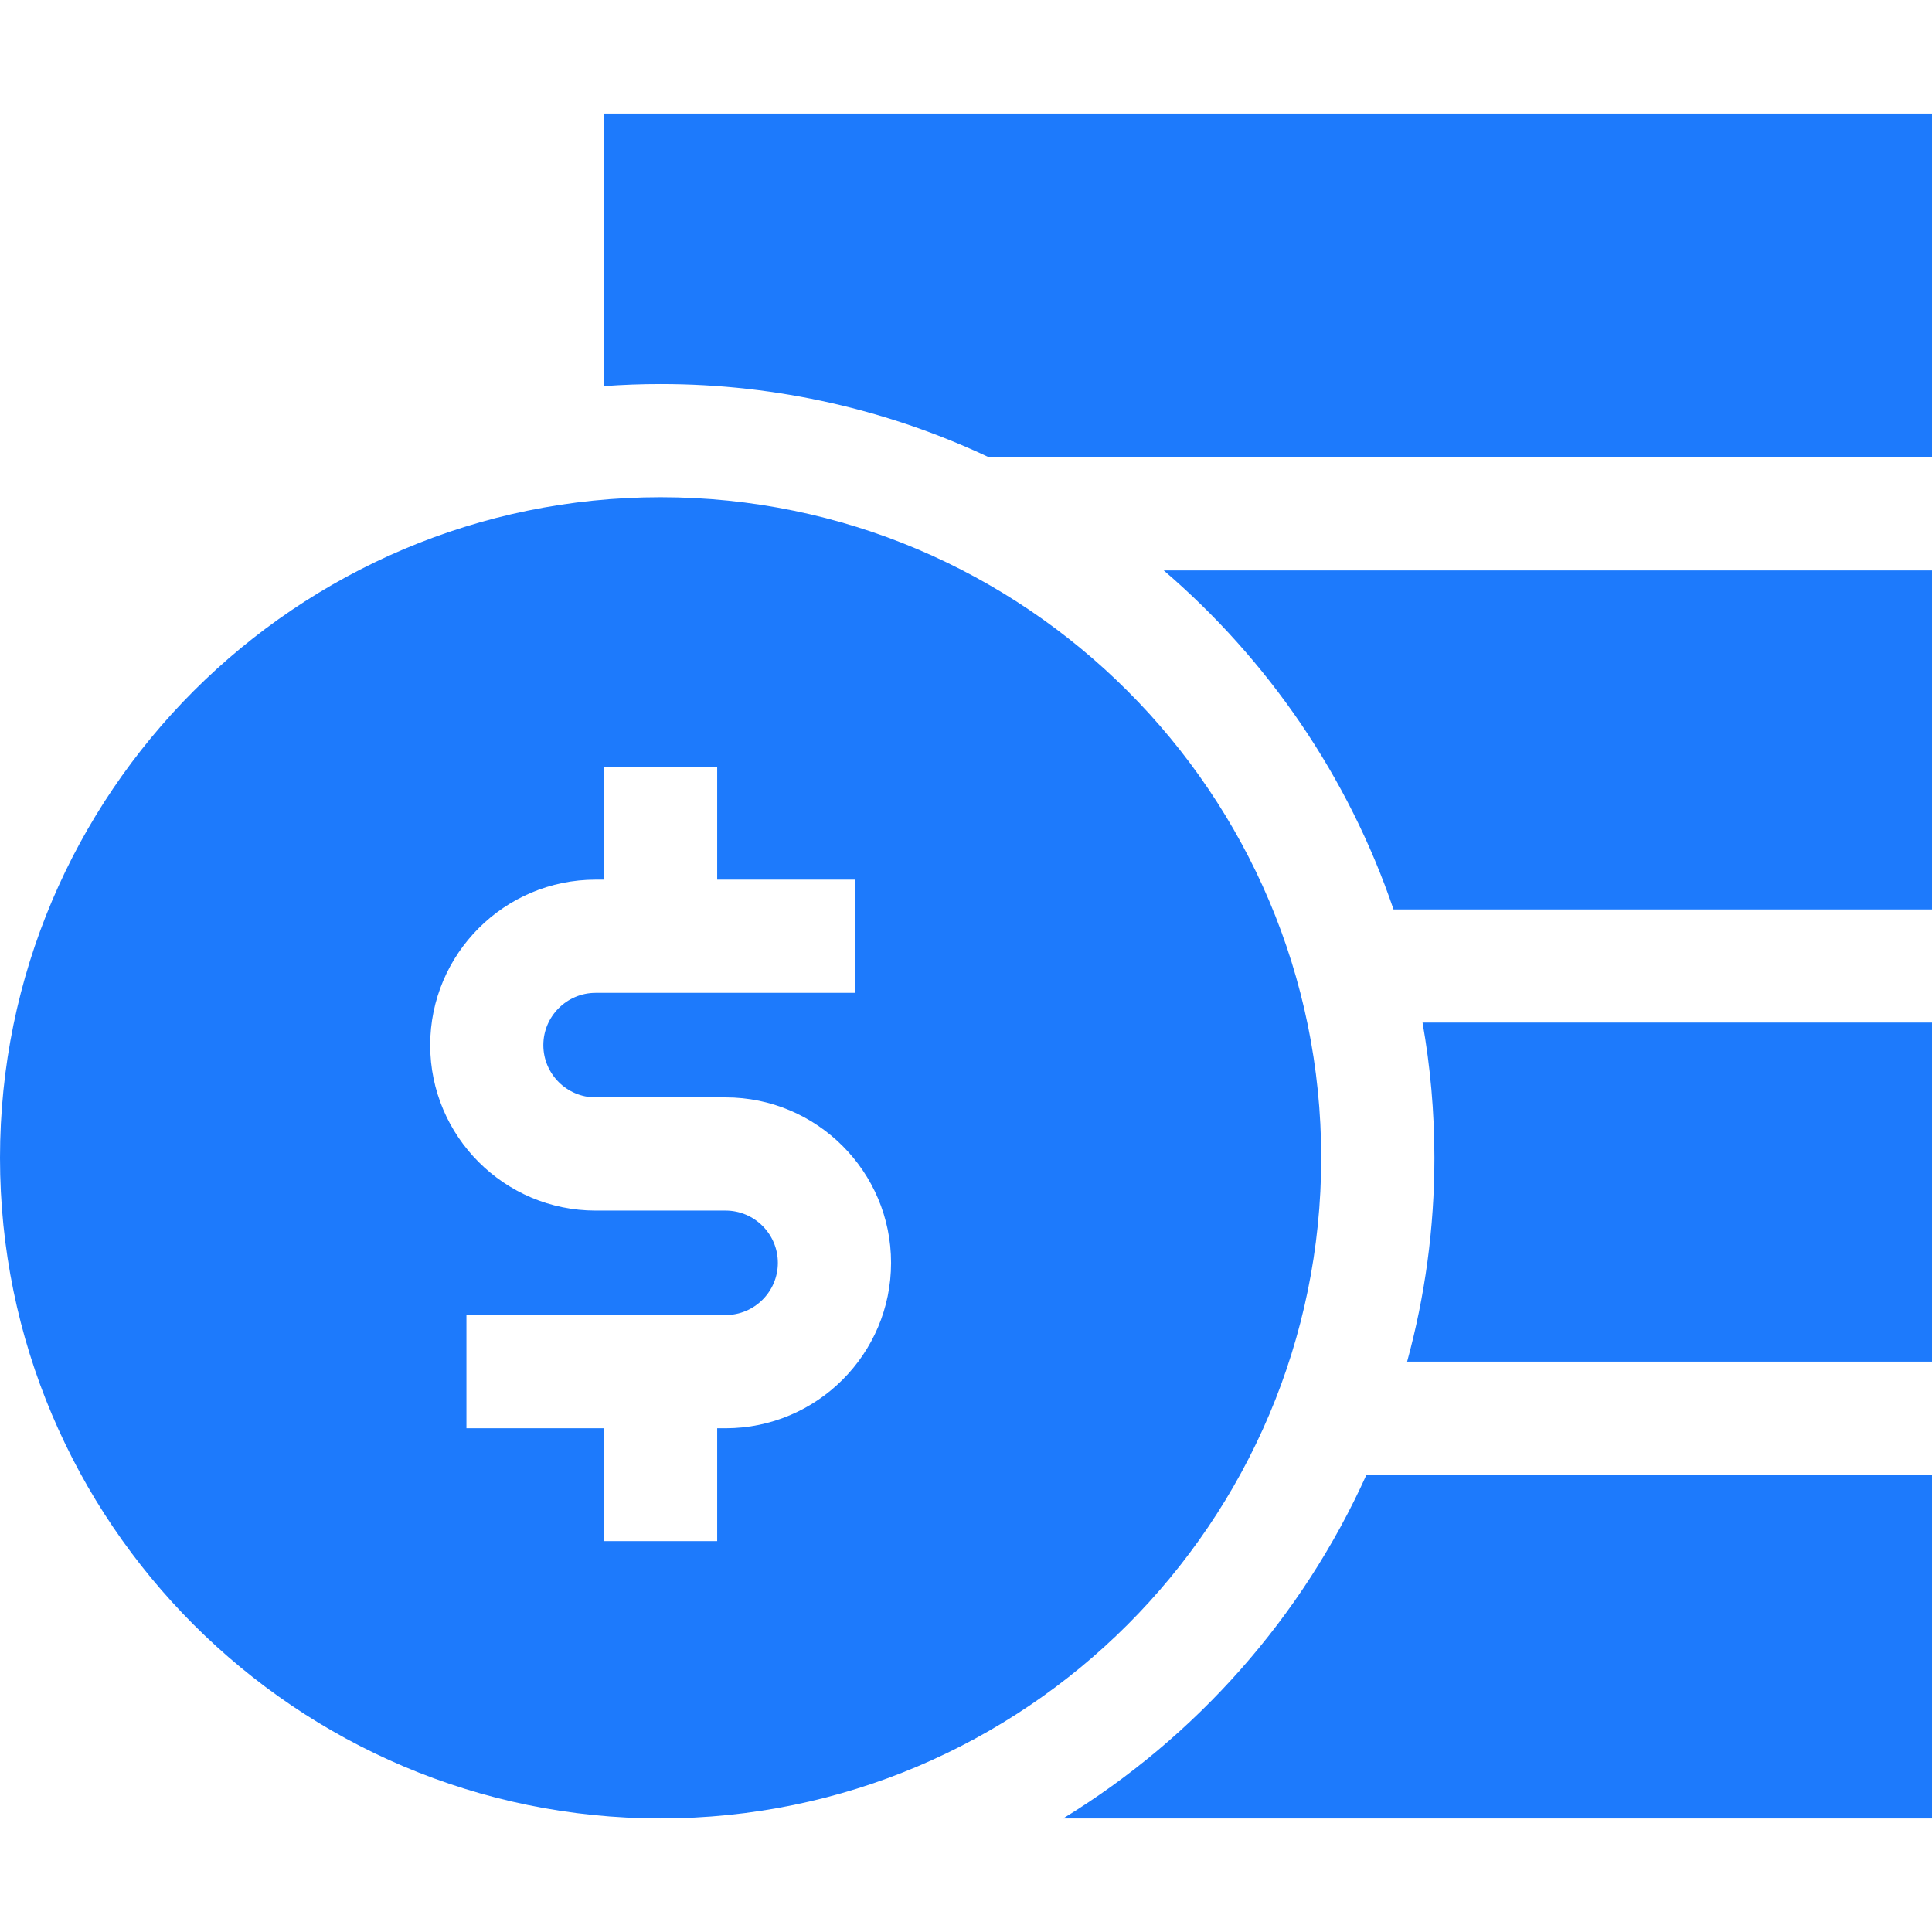
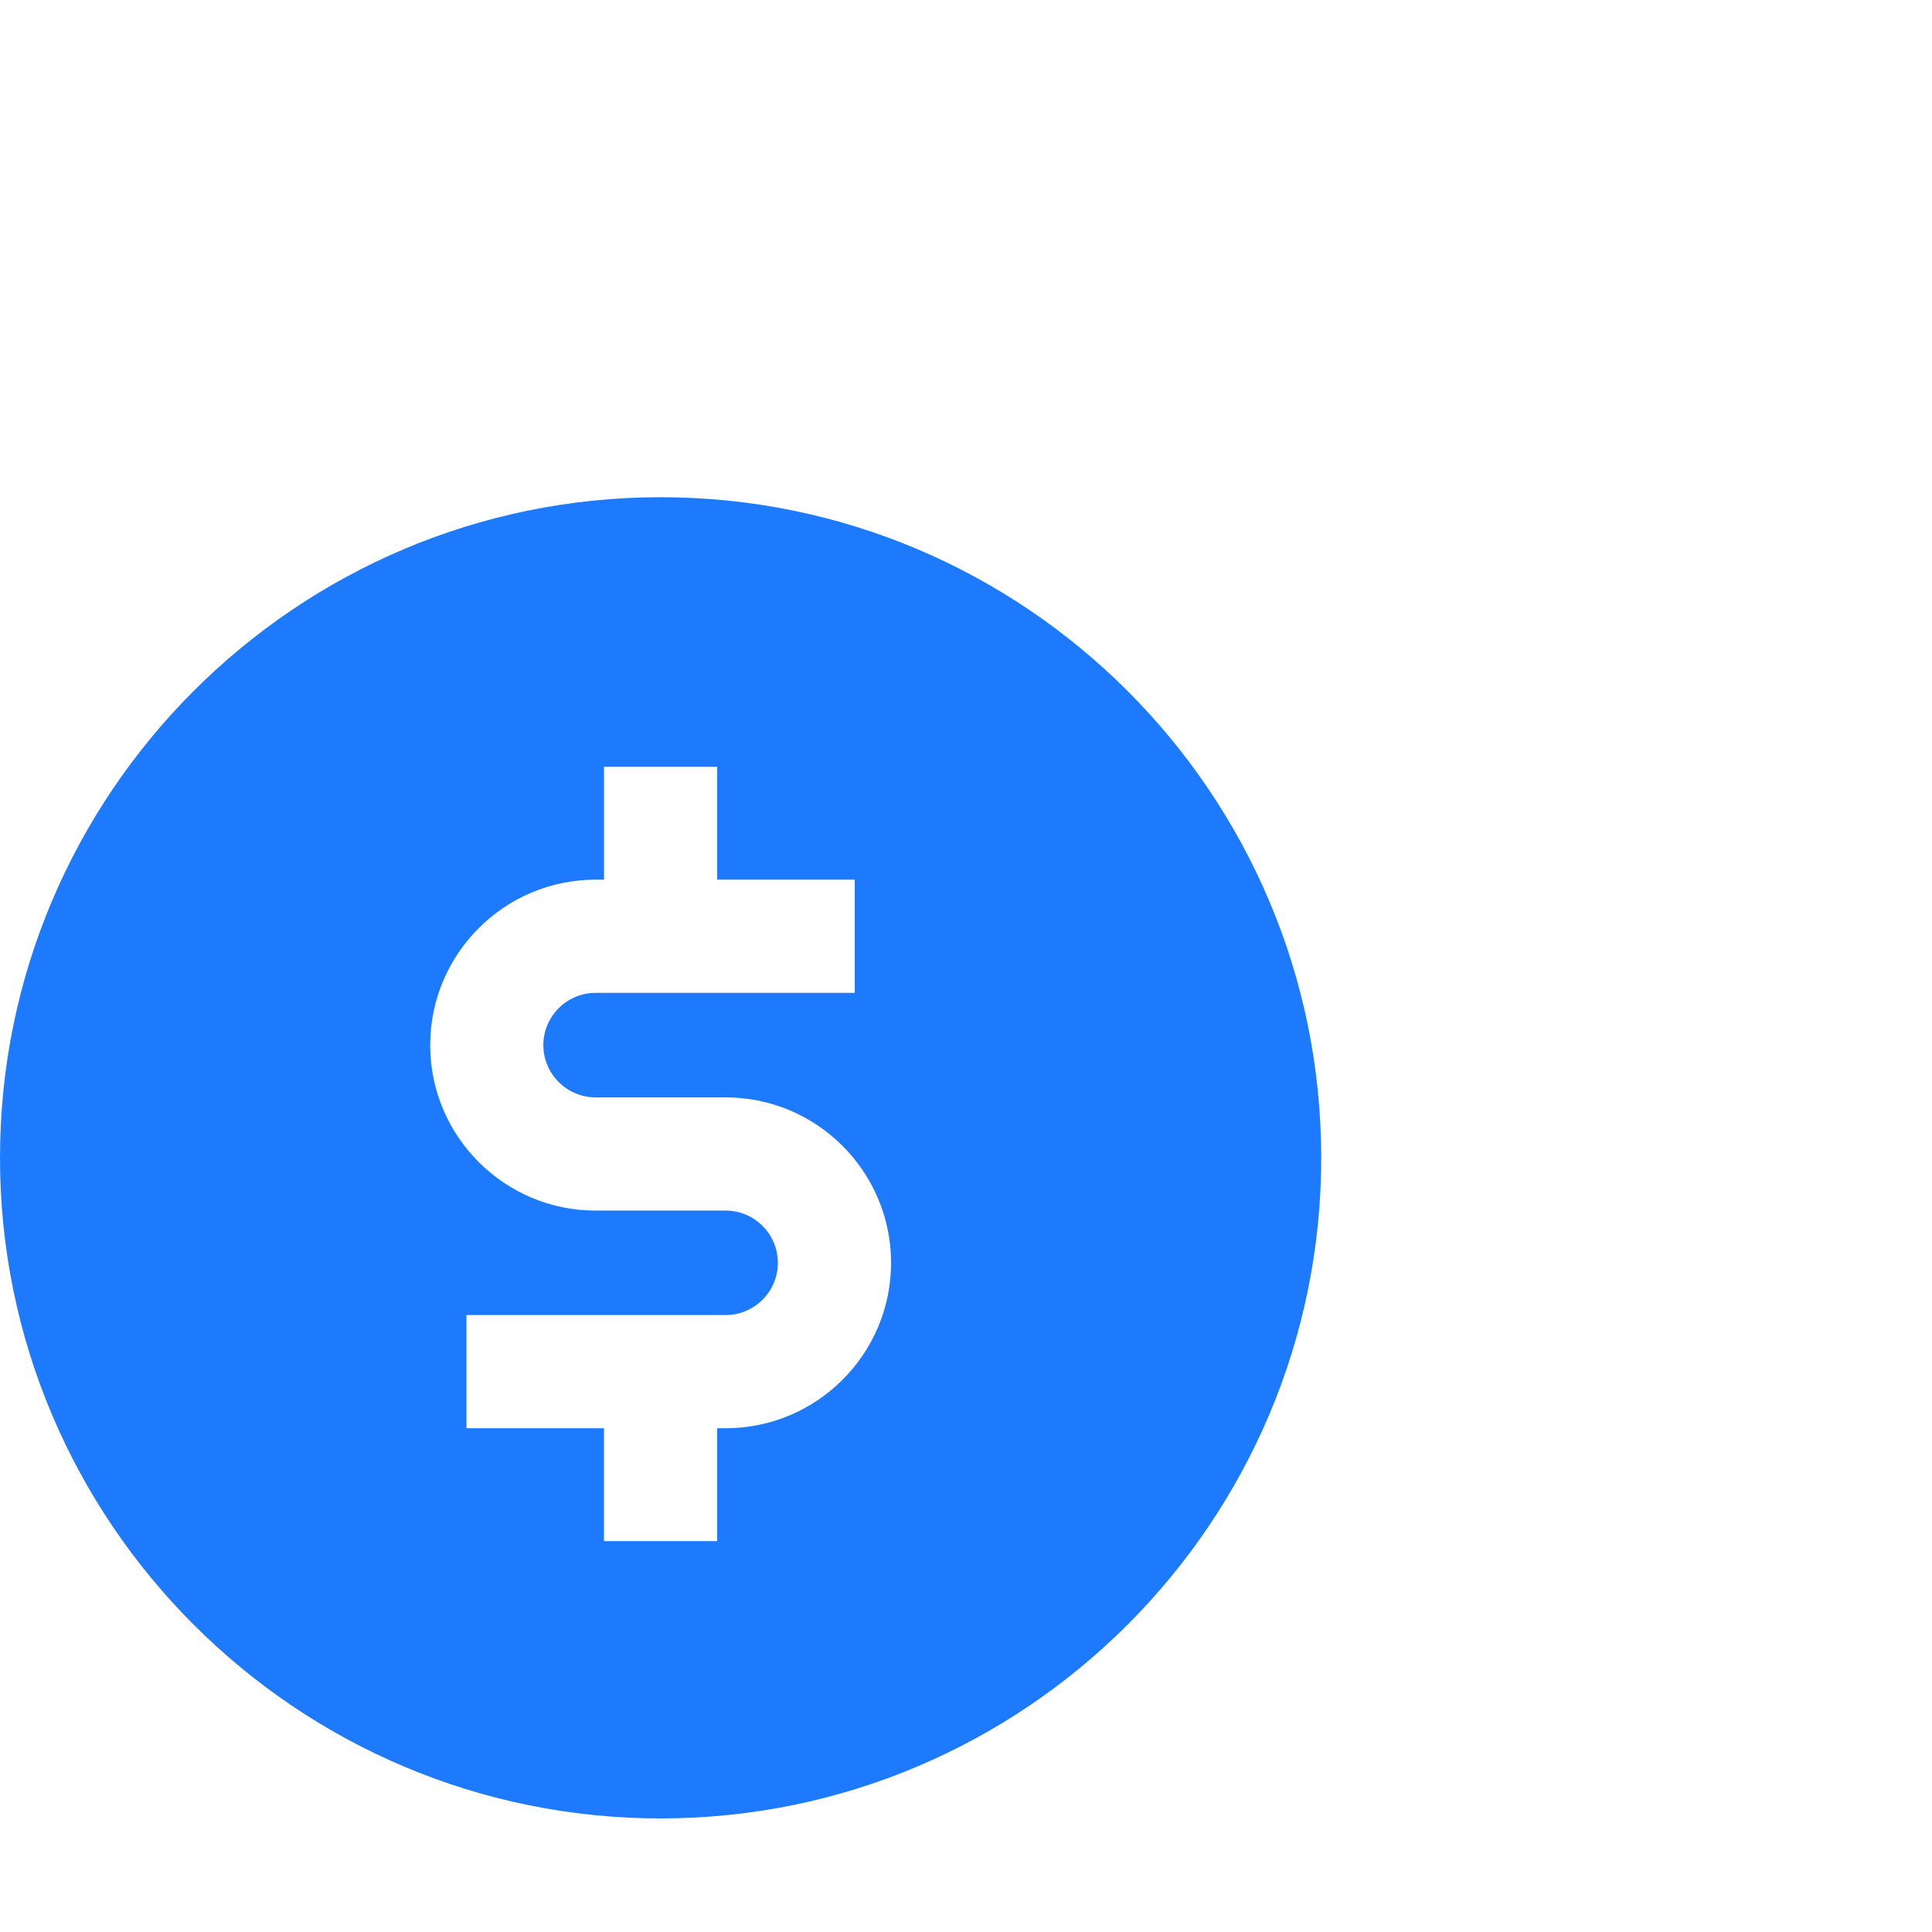
<svg xmlns="http://www.w3.org/2000/svg" width="42" height="42" viewBox="0 0 42 42" fill="none">
-   <path d="M21.497 9.94H42V2.469H13.131V8.394C13.537 8.364 13.947 8.349 14.361 8.349C16.911 8.348 19.33 8.92 21.497 9.94Z" fill="#1D7AFC" />
-   <path d="M25.299 12.401C27.567 14.346 29.312 16.883 30.294 19.77H42V12.401H25.299Z" fill="#1D7AFC" />
-   <path d="M30.925 22.23C31.094 23.185 31.183 24.168 31.183 25.17C31.183 26.703 30.976 28.188 30.59 29.6H42V22.23H30.925Z" fill="#1D7AFC" />
-   <path d="M29.706 32.06C28.307 35.163 25.994 37.769 23.112 39.531H42V32.06H29.706Z" fill="#1D7AFC" />
  <path d="M14.361 10.809C6.442 10.809 0 17.252 0 25.17C0 33.089 6.442 39.531 14.361 39.531C22.28 39.531 28.722 33.089 28.722 25.17C28.722 17.252 22.28 10.809 14.361 10.809ZM13.13 33.503V31.049H10.14V28.588H13.131H15.591H15.774C16.4 28.588 16.91 28.079 16.91 27.453C16.91 26.826 16.4 26.317 15.774 26.317H12.948C10.965 26.317 9.352 24.703 9.352 22.72C9.352 20.737 10.965 19.123 12.948 19.123H13.131V16.67H15.591V19.123H18.582V21.584H15.591H13.131H12.948C12.322 21.584 11.812 22.094 11.812 22.72C11.812 23.346 12.322 23.856 12.948 23.856H15.774C17.757 23.856 19.371 25.469 19.371 27.453C19.371 29.436 17.757 31.049 15.774 31.049H15.591V33.503H13.13V33.503Z" fill="#1D7AFC" />
</svg>